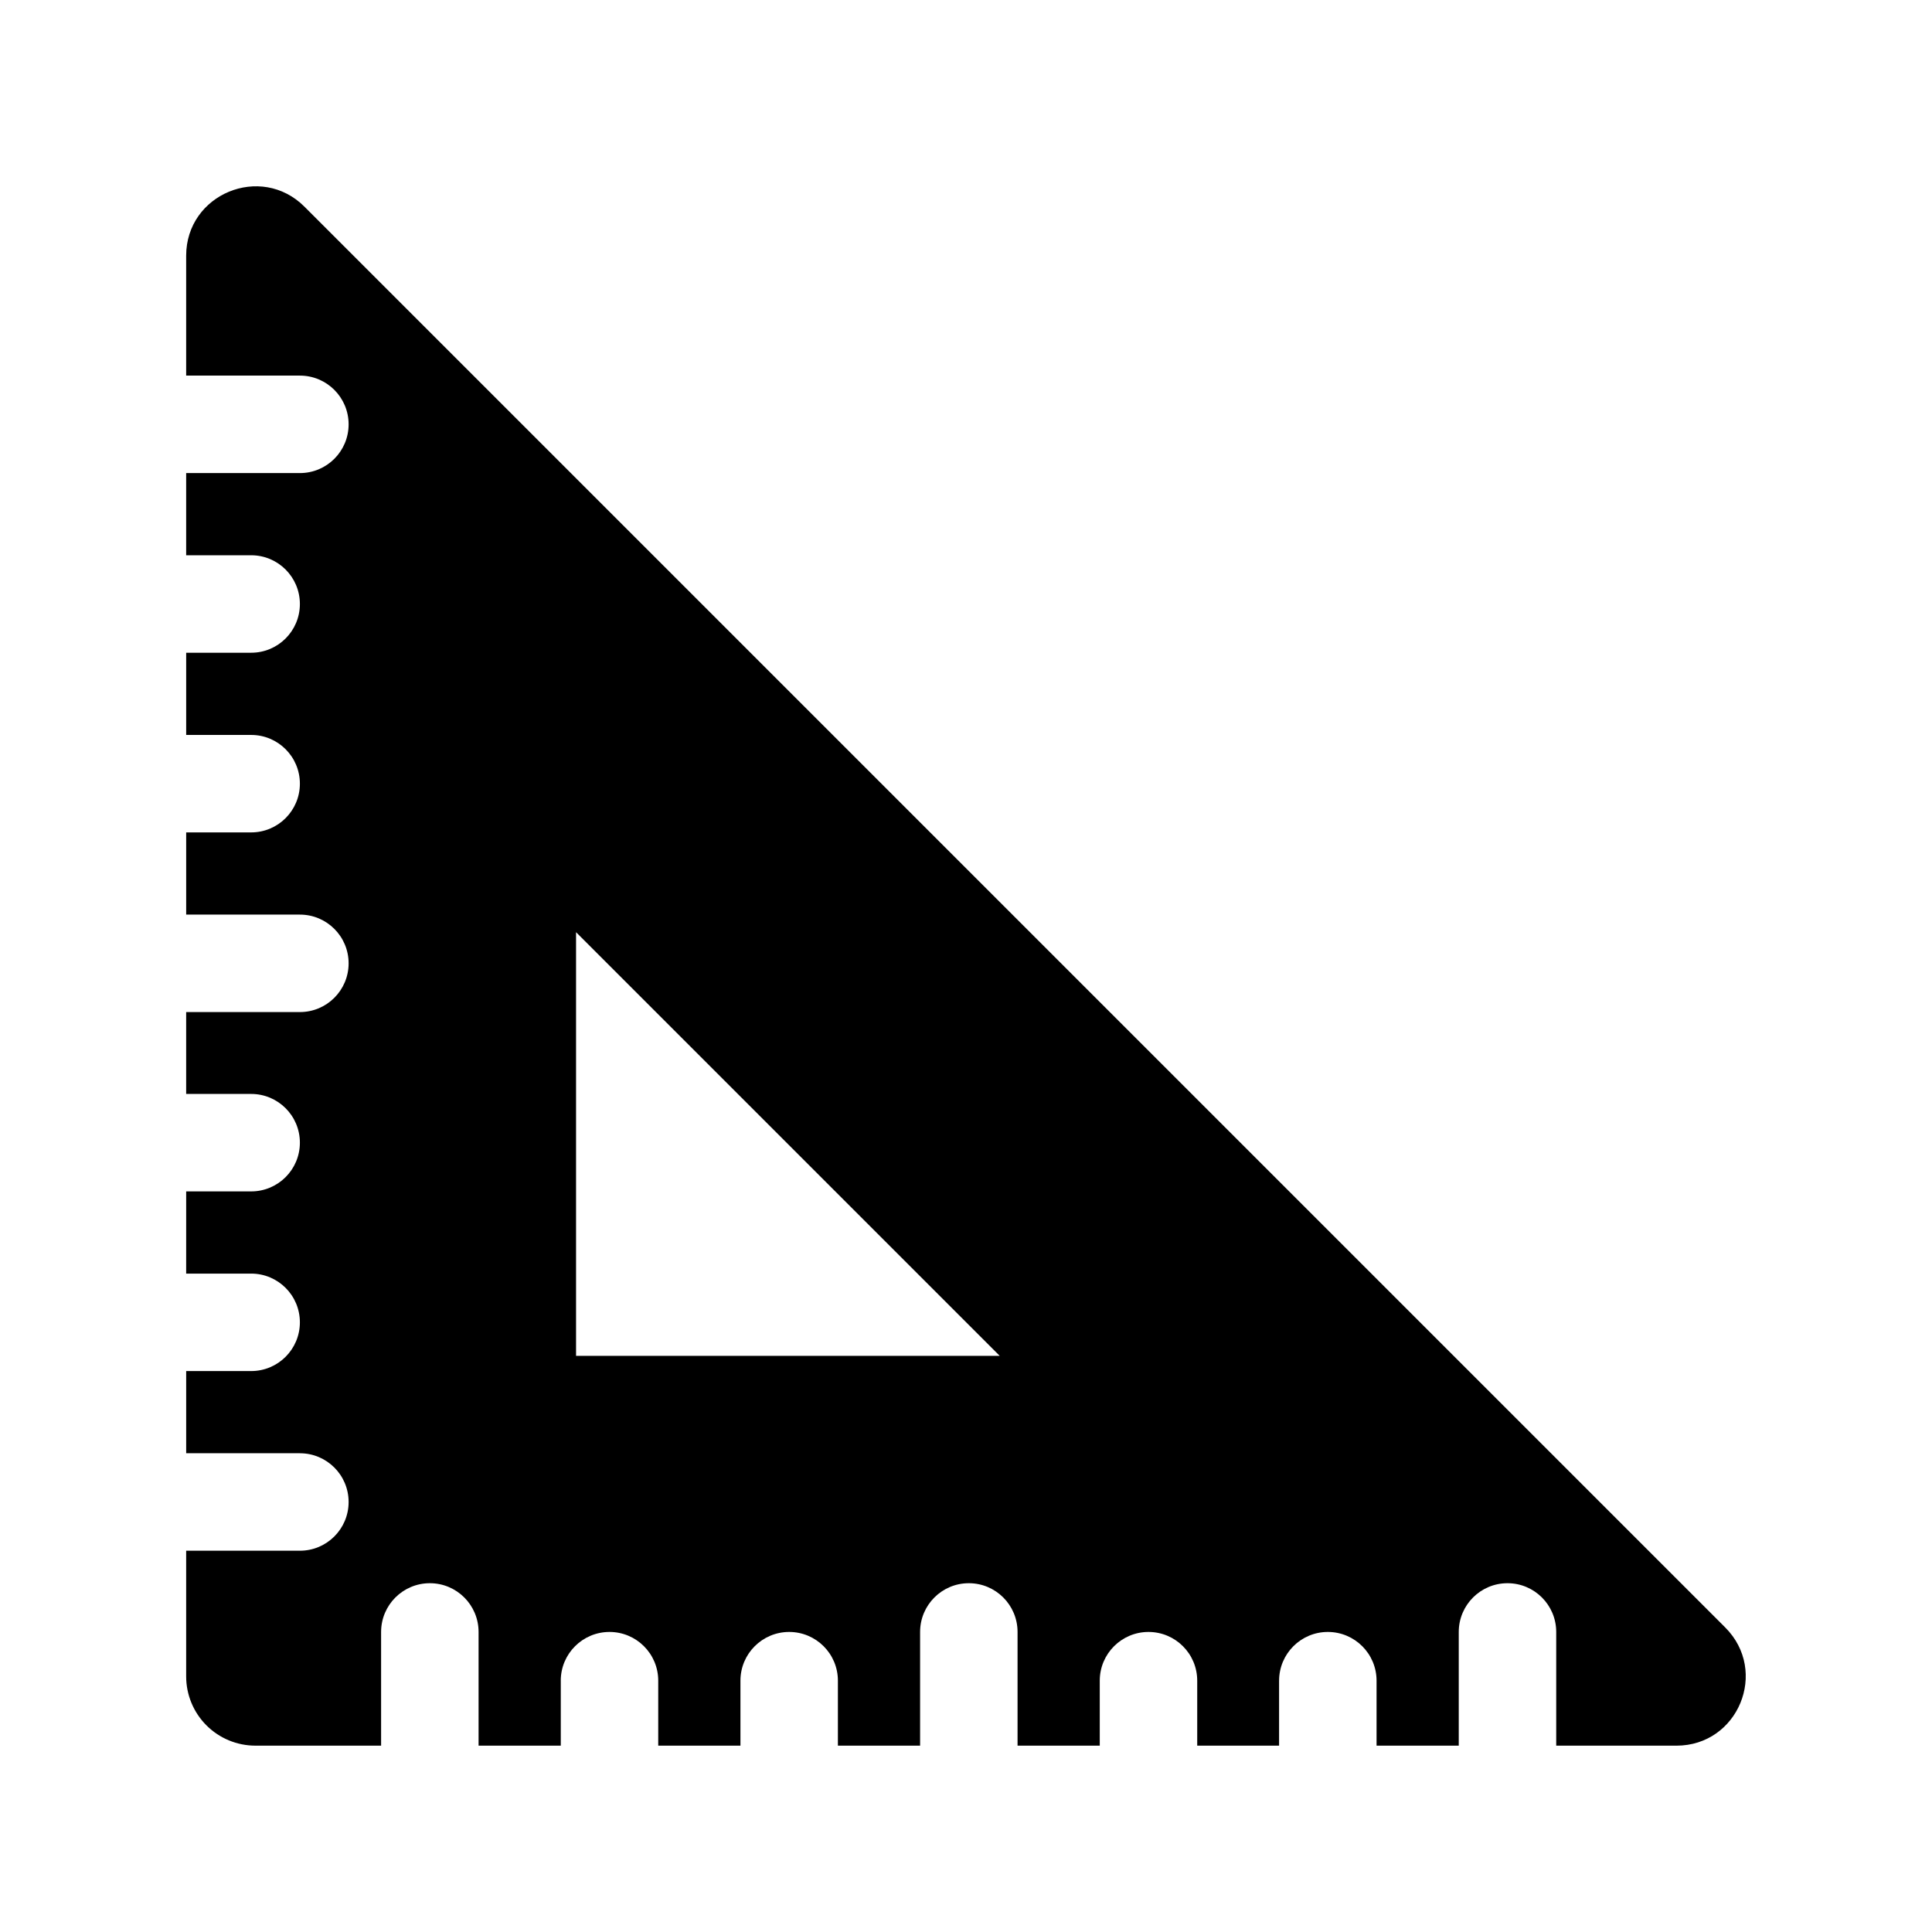
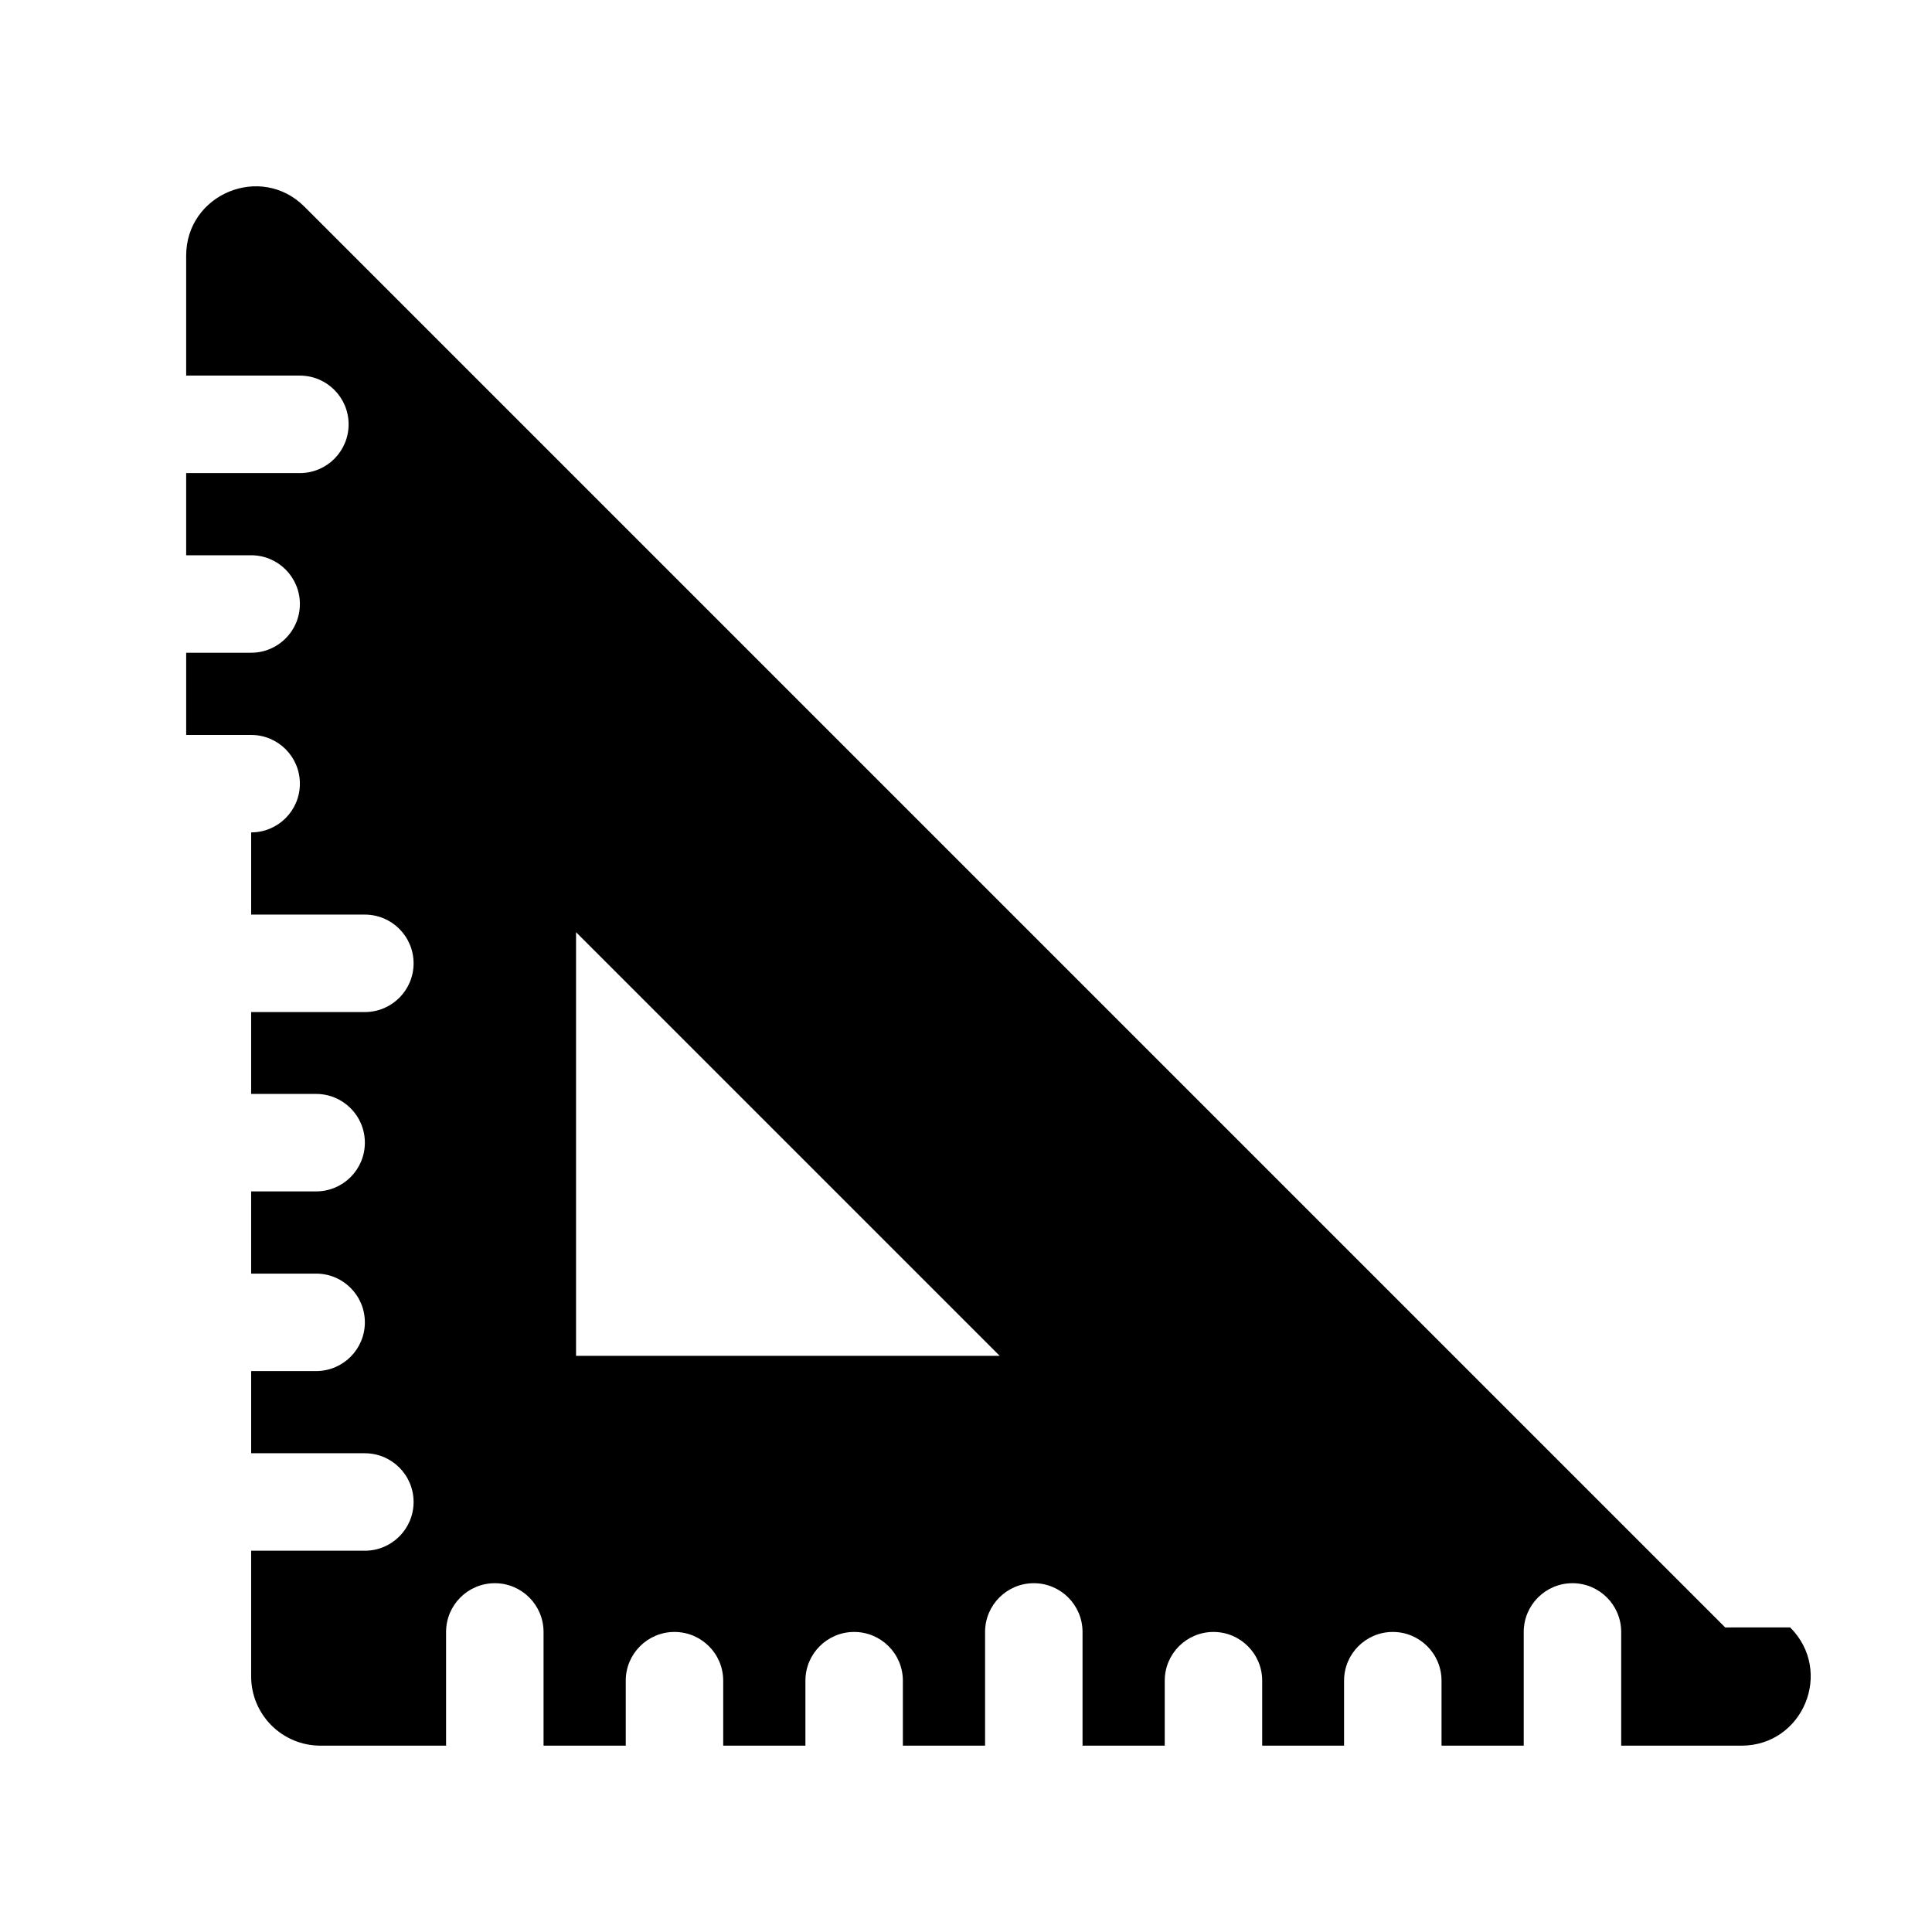
<svg xmlns="http://www.w3.org/2000/svg" fill="#000000" width="800px" height="800px" version="1.1" viewBox="144 144 512 512">
-   <path d="m601.2 575.29-376.52-376.52c-11.539-11.539-31.344-3.359-31.344 13v31.77h30.137c7.133 0 12.914 5.785 12.914 12.918 0 7.133-5.781 12.914-12.914 12.914h-30.137v21.785h17.219l0.004-0.004c7.133 0 12.914 5.785 12.914 12.918 0 7.133-5.781 12.914-12.914 12.914h-17.219v21.785h17.219c7.133 0 12.914 5.781 12.914 12.914 0 7.133-5.781 12.914-12.914 12.914h-17.219v21.785h30.137-0.004c7.133 0 12.914 5.781 12.914 12.914s-5.781 12.914-12.914 12.914h-30.137v21.695h17.219l0.004 0.004c7.133 0 12.914 5.781 12.914 12.914 0 7.133-5.781 12.914-12.914 12.914h-17.219l-0.004 21.785h17.223c7.133 0 12.914 5.781 12.914 12.914s-5.781 12.914-12.914 12.914h-17.219v21.781h30.137l-0.004 0.004c7.133 0 12.914 5.781 12.914 12.914 0 7.133-5.781 12.914-12.914 12.914h-30.137v33.32c0.004 4.863 1.938 9.527 5.379 12.965 3.438 3.438 8.102 5.371 12.961 5.375h33.32v-30.137 0.004c0-7.133 5.785-12.918 12.918-12.918 7.133 0 12.914 5.785 12.914 12.918v30.137h21.785v-17.219l-0.004-0.004c0-7.133 5.785-12.914 12.918-12.914s12.914 5.781 12.914 12.914v17.219h21.785v-17.219c0-7.133 5.781-12.914 12.914-12.914 7.133 0 12.914 5.781 12.914 12.914v17.219h21.785v-30.137 0.004c0-7.133 5.781-12.918 12.914-12.918 7.133 0 12.914 5.785 12.914 12.918v30.137h21.785v-17.223c0-7.133 5.781-12.914 12.914-12.914 7.133 0 12.914 5.781 12.914 12.914v17.219h21.695v-17.219h0.004c0-7.133 5.781-12.914 12.914-12.914 7.133 0 12.914 5.781 12.914 12.914v17.219h21.785v-30.137 0.004c0-7.133 5.781-12.918 12.914-12.918 7.133 0 12.914 5.785 12.914 12.918v30.137h31.855c16.359-0.004 24.543-19.719 12.918-31.344zm-304.54-71.98v-112.27l112.27 112.27z" />
+   <path d="m601.2 575.29-376.52-376.52c-11.539-11.539-31.344-3.359-31.344 13v31.77h30.137c7.133 0 12.914 5.785 12.914 12.918 0 7.133-5.781 12.914-12.914 12.914h-30.137v21.785h17.219l0.004-0.004c7.133 0 12.914 5.785 12.914 12.918 0 7.133-5.781 12.914-12.914 12.914h-17.219v21.785h17.219c7.133 0 12.914 5.781 12.914 12.914 0 7.133-5.781 12.914-12.914 12.914v21.785h30.137-0.004c7.133 0 12.914 5.781 12.914 12.914s-5.781 12.914-12.914 12.914h-30.137v21.695h17.219l0.004 0.004c7.133 0 12.914 5.781 12.914 12.914 0 7.133-5.781 12.914-12.914 12.914h-17.219l-0.004 21.785h17.223c7.133 0 12.914 5.781 12.914 12.914s-5.781 12.914-12.914 12.914h-17.219v21.781h30.137l-0.004 0.004c7.133 0 12.914 5.781 12.914 12.914 0 7.133-5.781 12.914-12.914 12.914h-30.137v33.32c0.004 4.863 1.938 9.527 5.379 12.965 3.438 3.438 8.102 5.371 12.961 5.375h33.32v-30.137 0.004c0-7.133 5.785-12.918 12.918-12.918 7.133 0 12.914 5.785 12.914 12.918v30.137h21.785v-17.219l-0.004-0.004c0-7.133 5.785-12.914 12.918-12.914s12.914 5.781 12.914 12.914v17.219h21.785v-17.219c0-7.133 5.781-12.914 12.914-12.914 7.133 0 12.914 5.781 12.914 12.914v17.219h21.785v-30.137 0.004c0-7.133 5.781-12.918 12.914-12.918 7.133 0 12.914 5.785 12.914 12.918v30.137h21.785v-17.223c0-7.133 5.781-12.914 12.914-12.914 7.133 0 12.914 5.781 12.914 12.914v17.219h21.695v-17.219h0.004c0-7.133 5.781-12.914 12.914-12.914 7.133 0 12.914 5.781 12.914 12.914v17.219h21.785v-30.137 0.004c0-7.133 5.781-12.918 12.914-12.918 7.133 0 12.914 5.785 12.914 12.918v30.137h31.855c16.359-0.004 24.543-19.719 12.918-31.344zm-304.54-71.98v-112.27l112.27 112.27z" />
</svg>